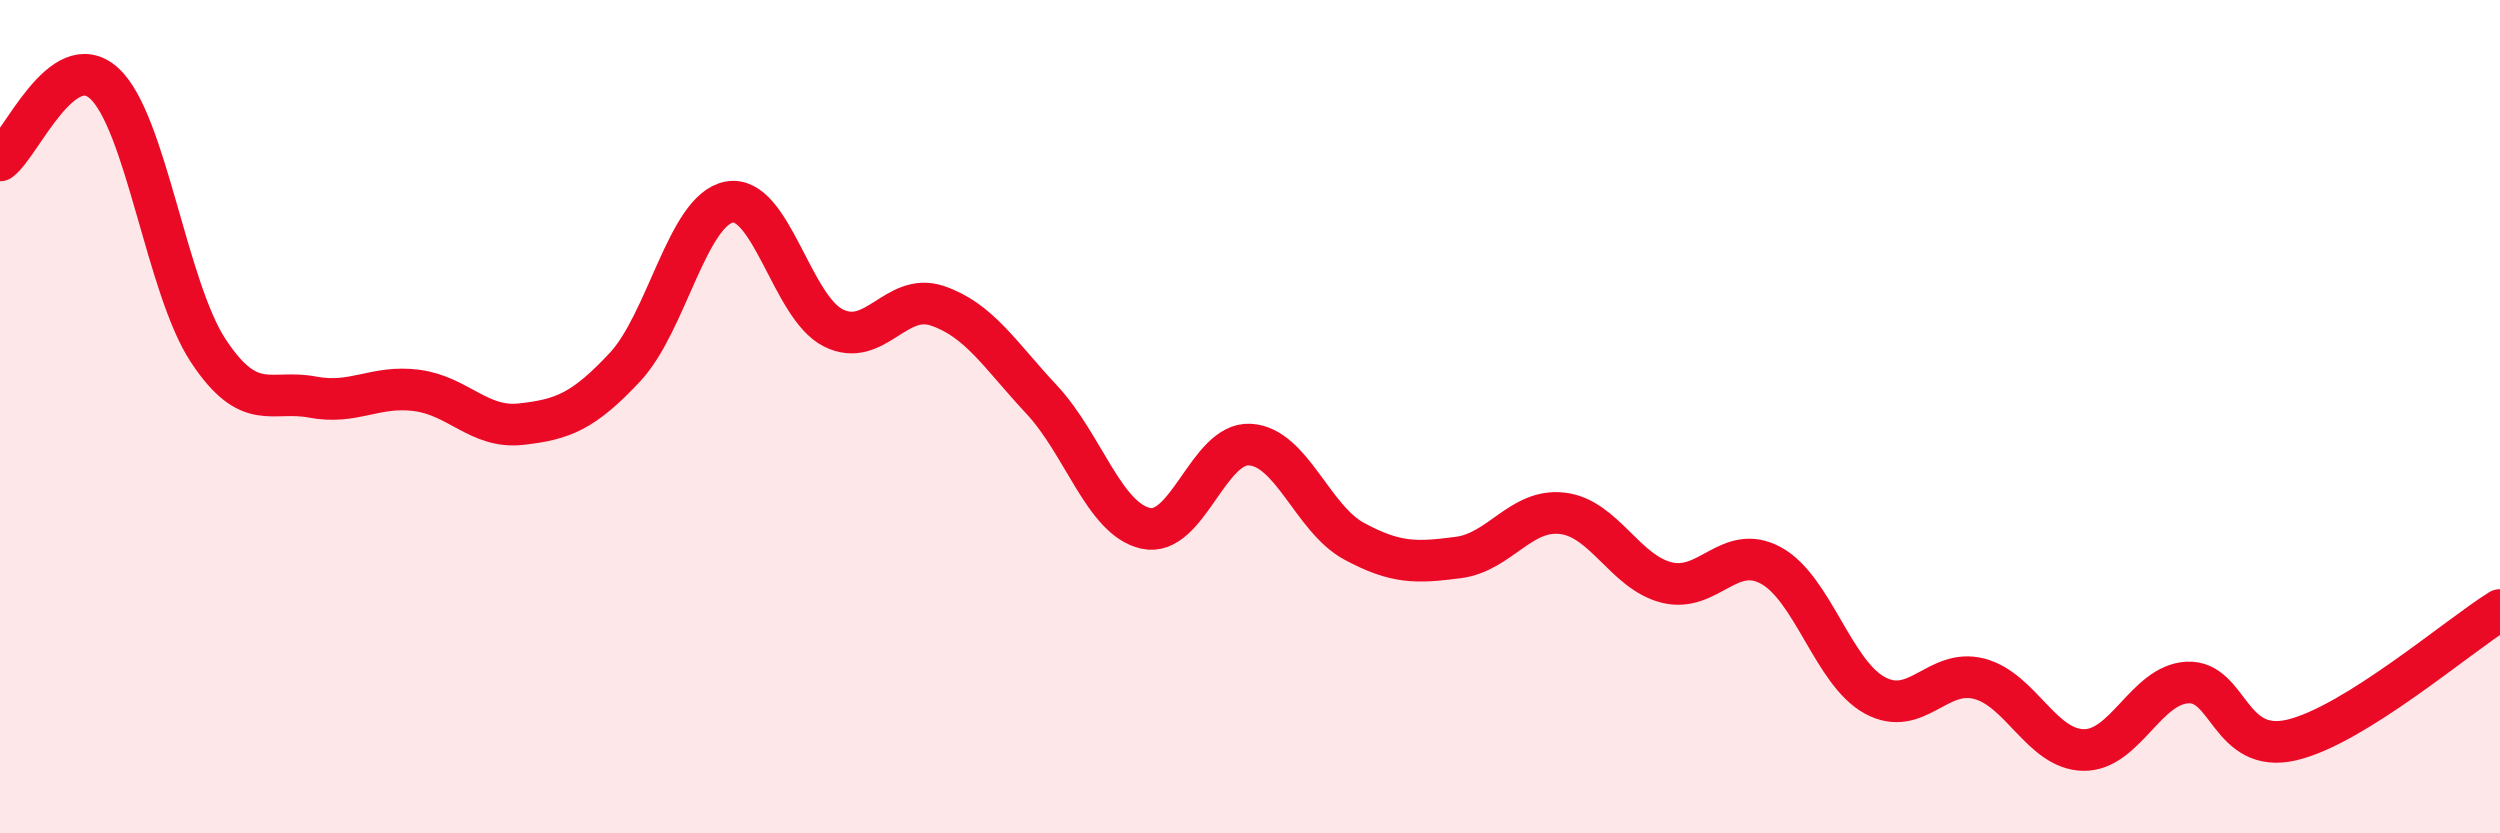
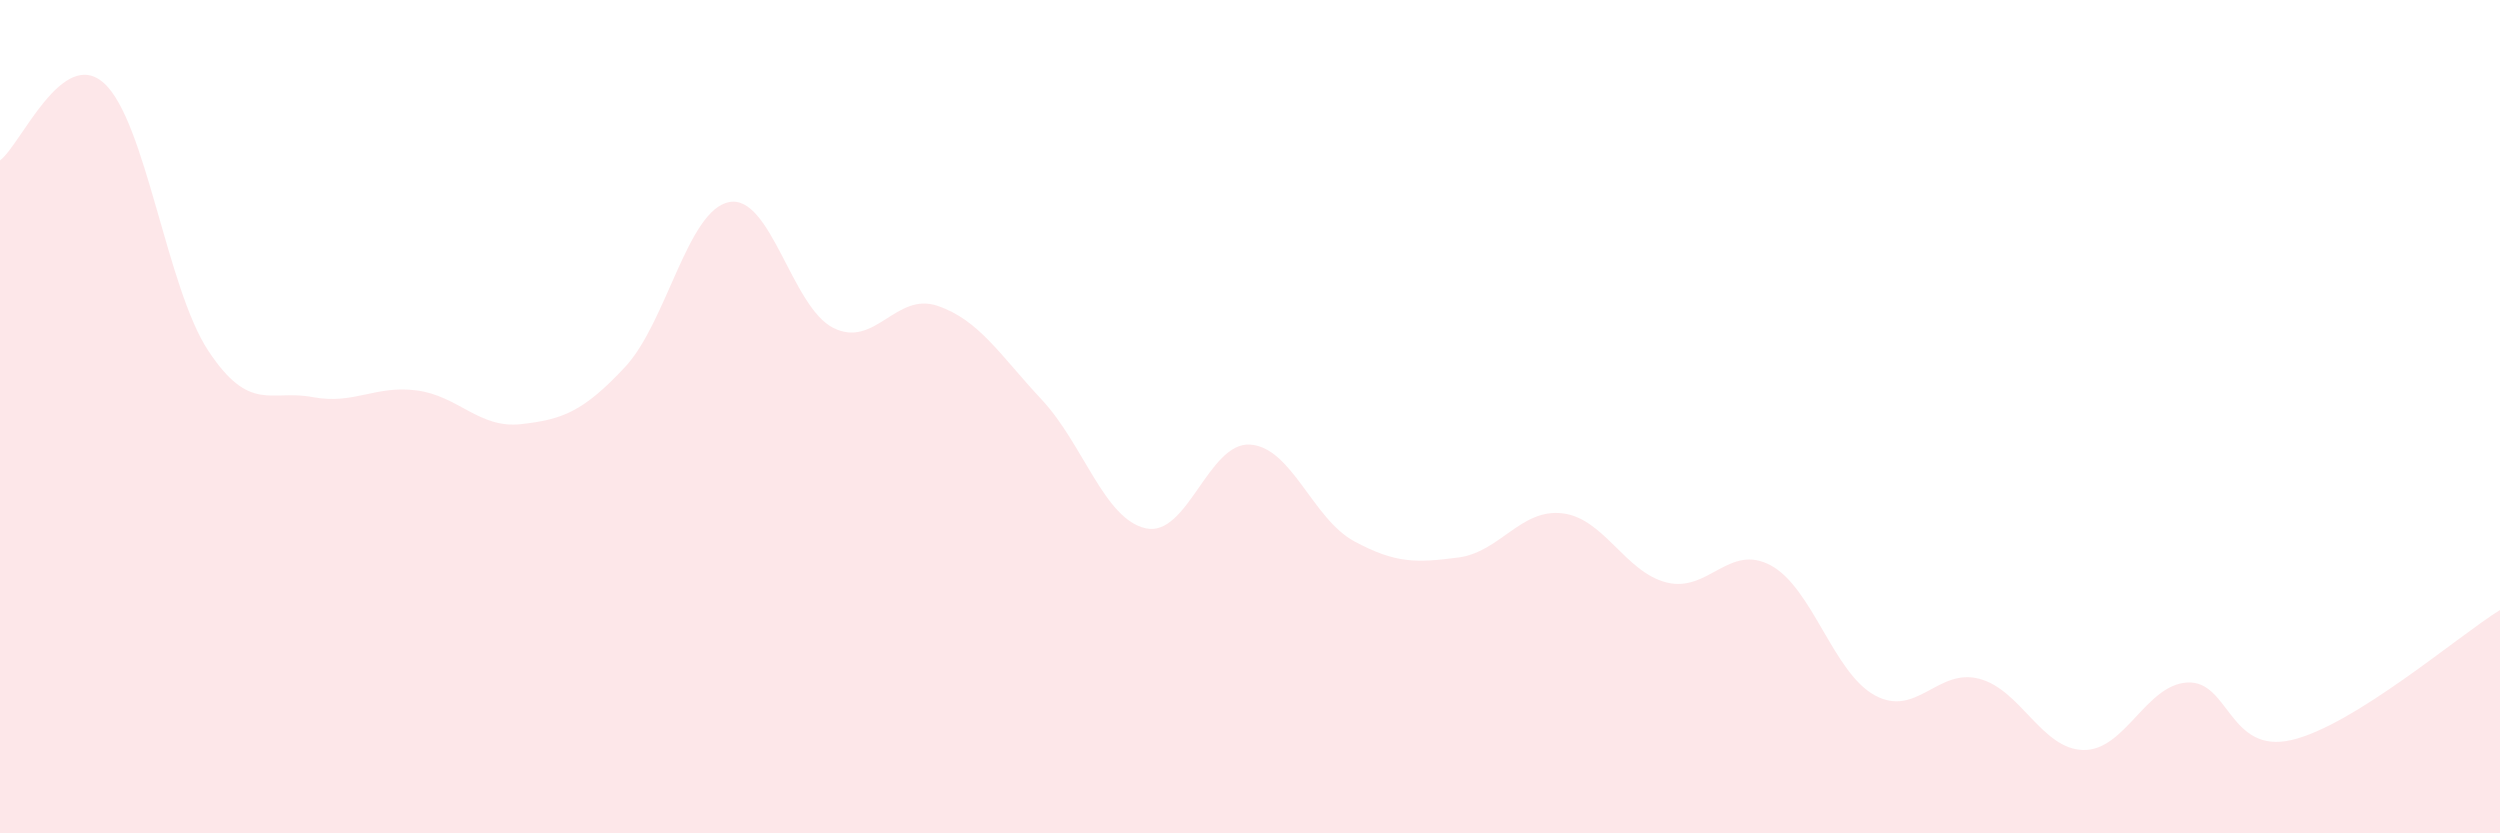
<svg xmlns="http://www.w3.org/2000/svg" width="60" height="20" viewBox="0 0 60 20">
  <path d="M 0,3.85 C 0.5,3.48 1.5,1.09 2.5,2 C 3.5,2.91 4,6.91 5,8.42 C 6,9.93 6.5,9.34 7.5,9.53 C 8.5,9.72 9,9.24 10,9.37 C 11,9.5 11.5,10.29 12.5,10.18 C 13.5,10.07 14,9.88 15,8.81 C 16,7.74 16.5,5.04 17.5,4.85 C 18.5,4.66 19,7.37 20,7.87 C 21,8.37 21.5,7 22.5,7.34 C 23.5,7.68 24,8.52 25,9.59 C 26,10.66 26.5,12.46 27.5,12.68 C 28.5,12.9 29,10.61 30,10.67 C 31,10.73 31.5,12.45 32.5,12.99 C 33.5,13.53 34,13.51 35,13.38 C 36,13.25 36.5,12.2 37.5,12.32 C 38.5,12.44 39,13.73 40,13.98 C 41,14.23 41.5,13.03 42.5,13.57 C 43.5,14.11 44,16.15 45,16.69 C 46,17.23 46.5,16.03 47.5,16.29 C 48.5,16.55 49,17.98 50,18 C 51,18.02 51.5,16.43 52.5,16.38 C 53.5,16.33 53.5,18.11 55,17.76 C 56.5,17.41 59,15.26 60,14.64L60 20L0 20Z" fill="#EB0A25" opacity="0.1" stroke-linecap="round" stroke-linejoin="round" />
-   <path d="M 0,3.85 C 0.5,3.48 1.5,1.09 2.5,2 C 3.5,2.91 4,6.91 5,8.42 C 6,9.93 6.5,9.34 7.5,9.53 C 8.5,9.72 9,9.24 10,9.37 C 11,9.5 11.5,10.29 12.5,10.18 C 13.5,10.07 14,9.88 15,8.81 C 16,7.74 16.5,5.04 17.5,4.85 C 18.5,4.66 19,7.37 20,7.87 C 21,8.37 21.5,7 22.5,7.34 C 23.5,7.68 24,8.52 25,9.59 C 26,10.66 26.5,12.46 27.5,12.68 C 28.5,12.9 29,10.61 30,10.67 C 31,10.73 31.5,12.45 32.5,12.99 C 33.5,13.53 34,13.51 35,13.38 C 36,13.25 36.5,12.2 37.5,12.32 C 38.5,12.44 39,13.73 40,13.98 C 41,14.23 41.5,13.03 42.5,13.57 C 43.5,14.11 44,16.15 45,16.69 C 46,17.23 46.5,16.03 47.5,16.29 C 48.5,16.55 49,17.98 50,18 C 51,18.02 51.5,16.43 52.5,16.38 C 53.5,16.33 53.5,18.11 55,17.76 C 56.5,17.41 59,15.26 60,14.64" stroke="#EB0A25" stroke-width="1" fill="none" stroke-linecap="round" stroke-linejoin="round" />
</svg>